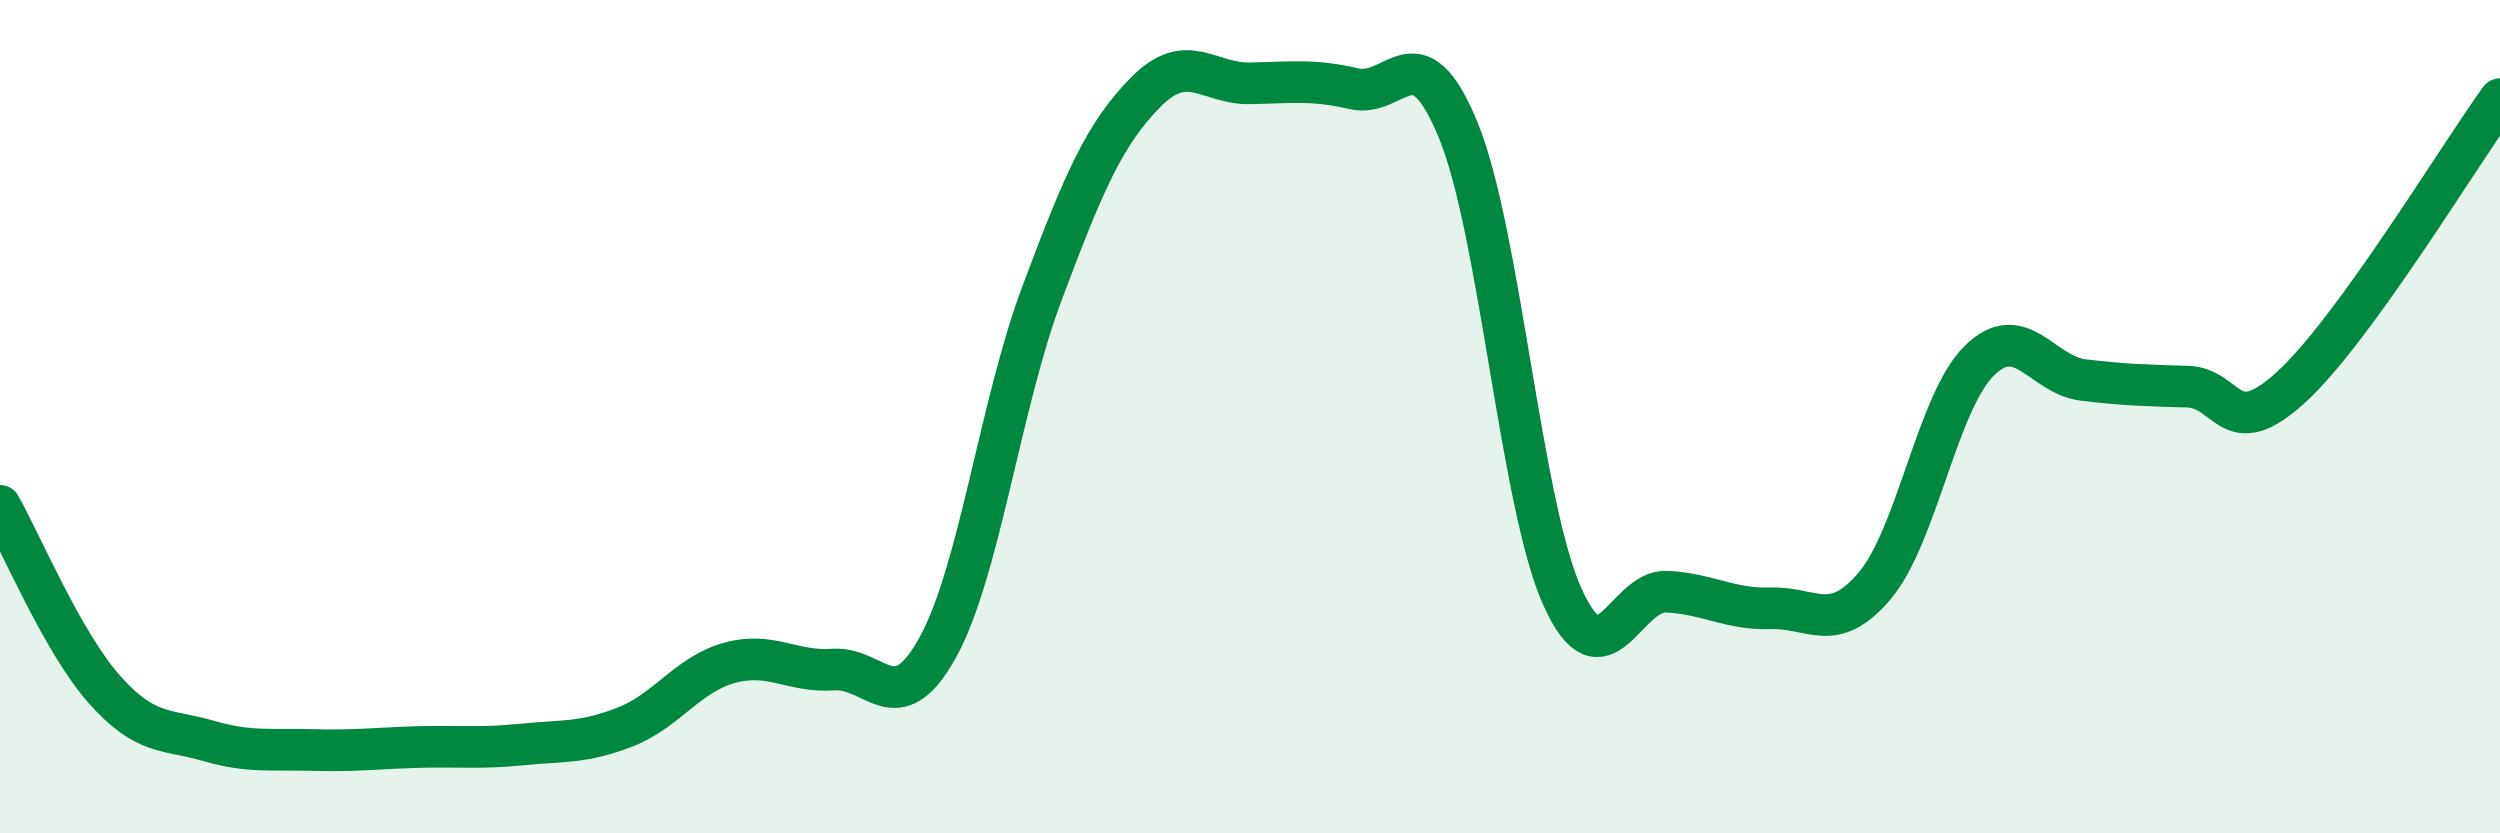
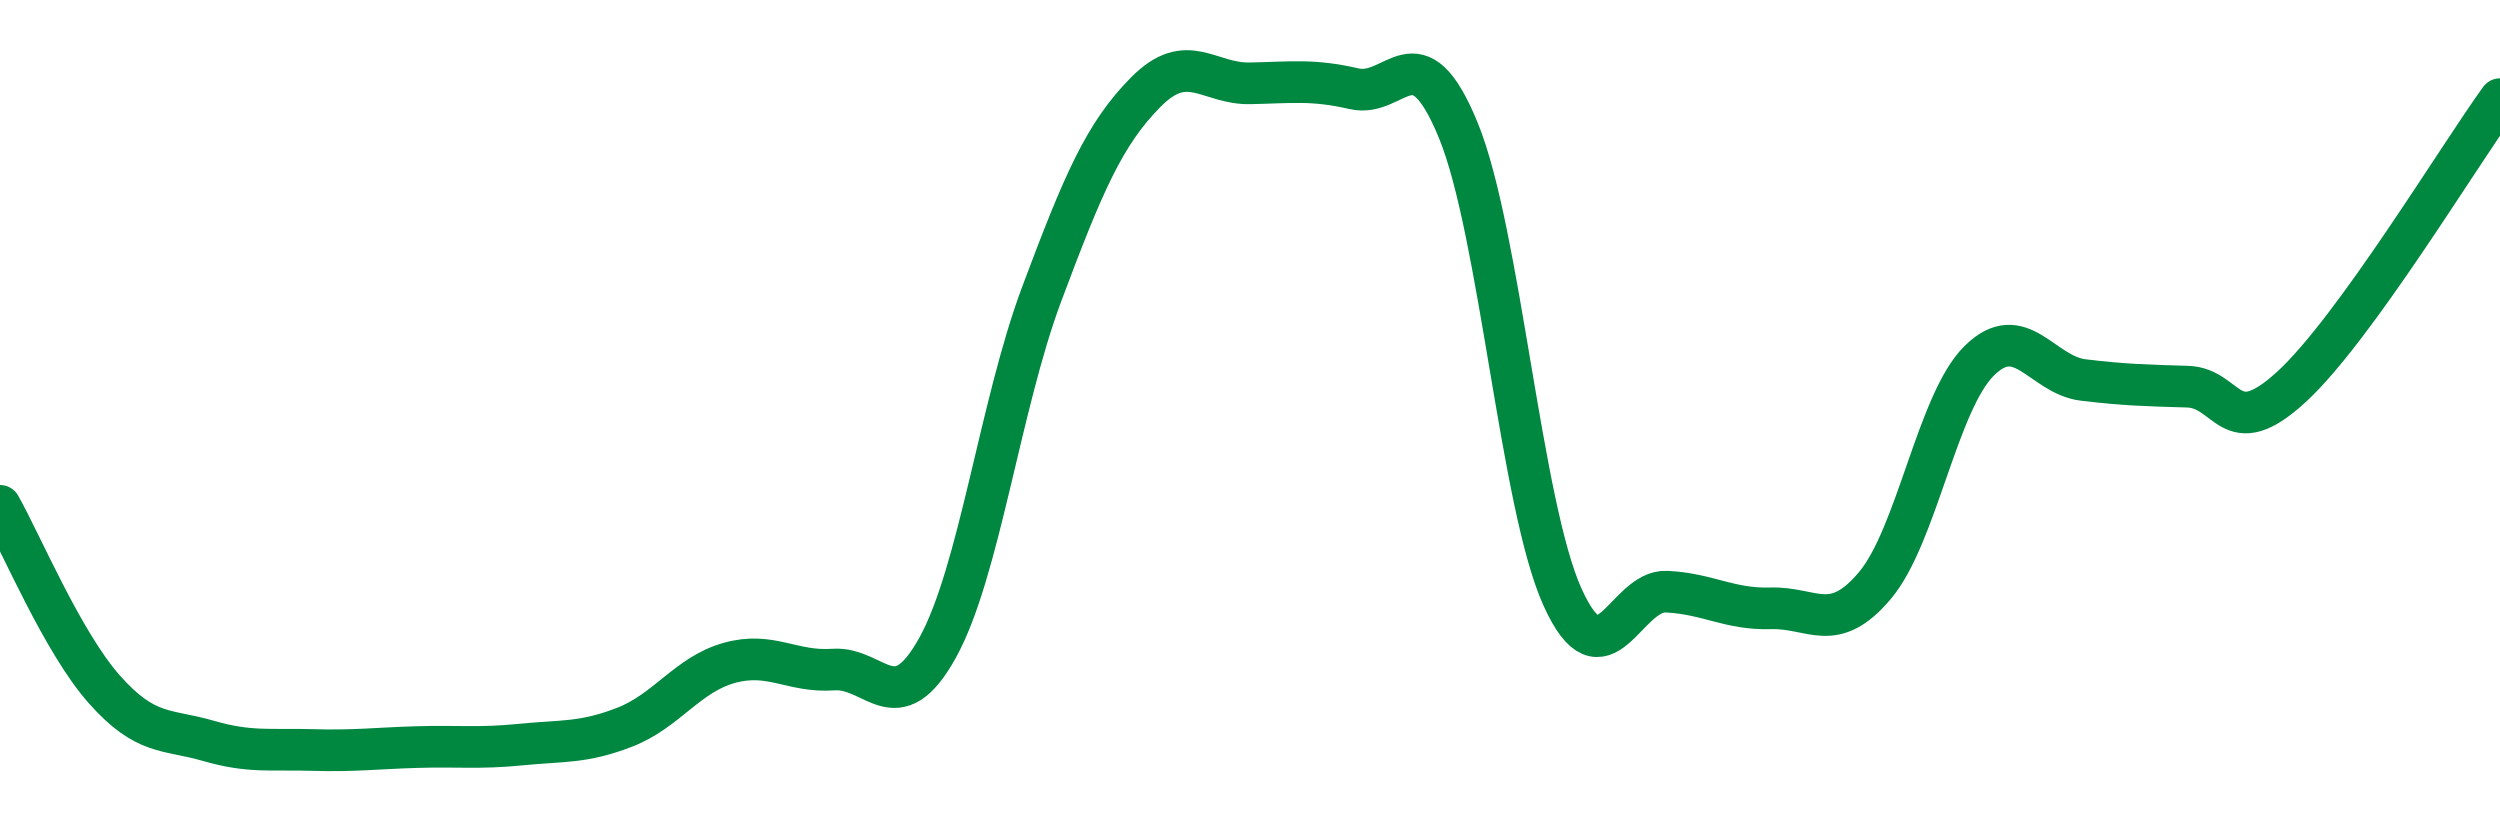
<svg xmlns="http://www.w3.org/2000/svg" width="60" height="20" viewBox="0 0 60 20">
-   <path d="M 0,12.14 C 0.5,13.02 1.5,15.41 2.5,16.54 C 3.5,17.67 4,17.49 5,17.78 C 6,18.07 6.5,17.97 7.5,18 C 8.5,18.03 9,17.96 10,17.93 C 11,17.9 11.5,17.97 12.5,17.87 C 13.5,17.77 14,17.84 15,17.45 C 16,17.06 16.5,16.19 17.5,15.91 C 18.5,15.63 19,16.14 20,16.07 C 21,16 21.5,17.35 22.5,15.55 C 23.5,13.75 24,9.73 25,7.06 C 26,4.39 26.5,3.22 27.5,2.21 C 28.5,1.2 29,2.02 30,2 C 31,1.98 31.5,1.9 32.5,2.13 C 33.5,2.36 34,0.69 35,3.13 C 36,5.57 36.5,12.12 37.5,14.33 C 38.5,16.54 39,14.15 40,14.2 C 41,14.25 41.5,14.63 42.5,14.6 C 43.5,14.57 44,15.24 45,14.05 C 46,12.86 46.5,9.65 47.5,8.66 C 48.5,7.67 49,9 50,9.12 C 51,9.24 51.5,9.25 52.5,9.28 C 53.5,9.31 53.5,10.66 55,9.28 C 56.5,7.9 59,3.76 60,2.38L60 20L0 20Z" fill="#008740" opacity="0.1" stroke-linecap="round" stroke-linejoin="round" />
  <path d="M 0,12.14 C 0.5,13.02 1.5,15.41 2.5,16.54 C 3.5,17.67 4,17.49 5,17.78 C 6,18.07 6.5,17.97 7.5,18 C 8.5,18.03 9,17.96 10,17.93 C 11,17.9 11.5,17.97 12.5,17.87 C 13.5,17.77 14,17.84 15,17.45 C 16,17.06 16.5,16.19 17.5,15.91 C 18.5,15.63 19,16.14 20,16.07 C 21,16 21.5,17.35 22.5,15.55 C 23.5,13.75 24,9.73 25,7.06 C 26,4.39 26.5,3.22 27.5,2.21 C 28.5,1.2 29,2.02 30,2 C 31,1.98 31.5,1.9 32.5,2.13 C 33.5,2.36 34,0.69 35,3.13 C 36,5.57 36.5,12.12 37.5,14.33 C 38.5,16.54 39,14.15 40,14.2 C 41,14.25 41.5,14.63 42.5,14.6 C 43.5,14.57 44,15.24 45,14.05 C 46,12.86 46.5,9.65 47.5,8.66 C 48.5,7.67 49,9 50,9.12 C 51,9.24 51.5,9.25 52.5,9.28 C 53.5,9.31 53.5,10.66 55,9.28 C 56.5,7.9 59,3.76 60,2.38" stroke="#008740" stroke-width="1" fill="none" stroke-linecap="round" stroke-linejoin="round" />
</svg>